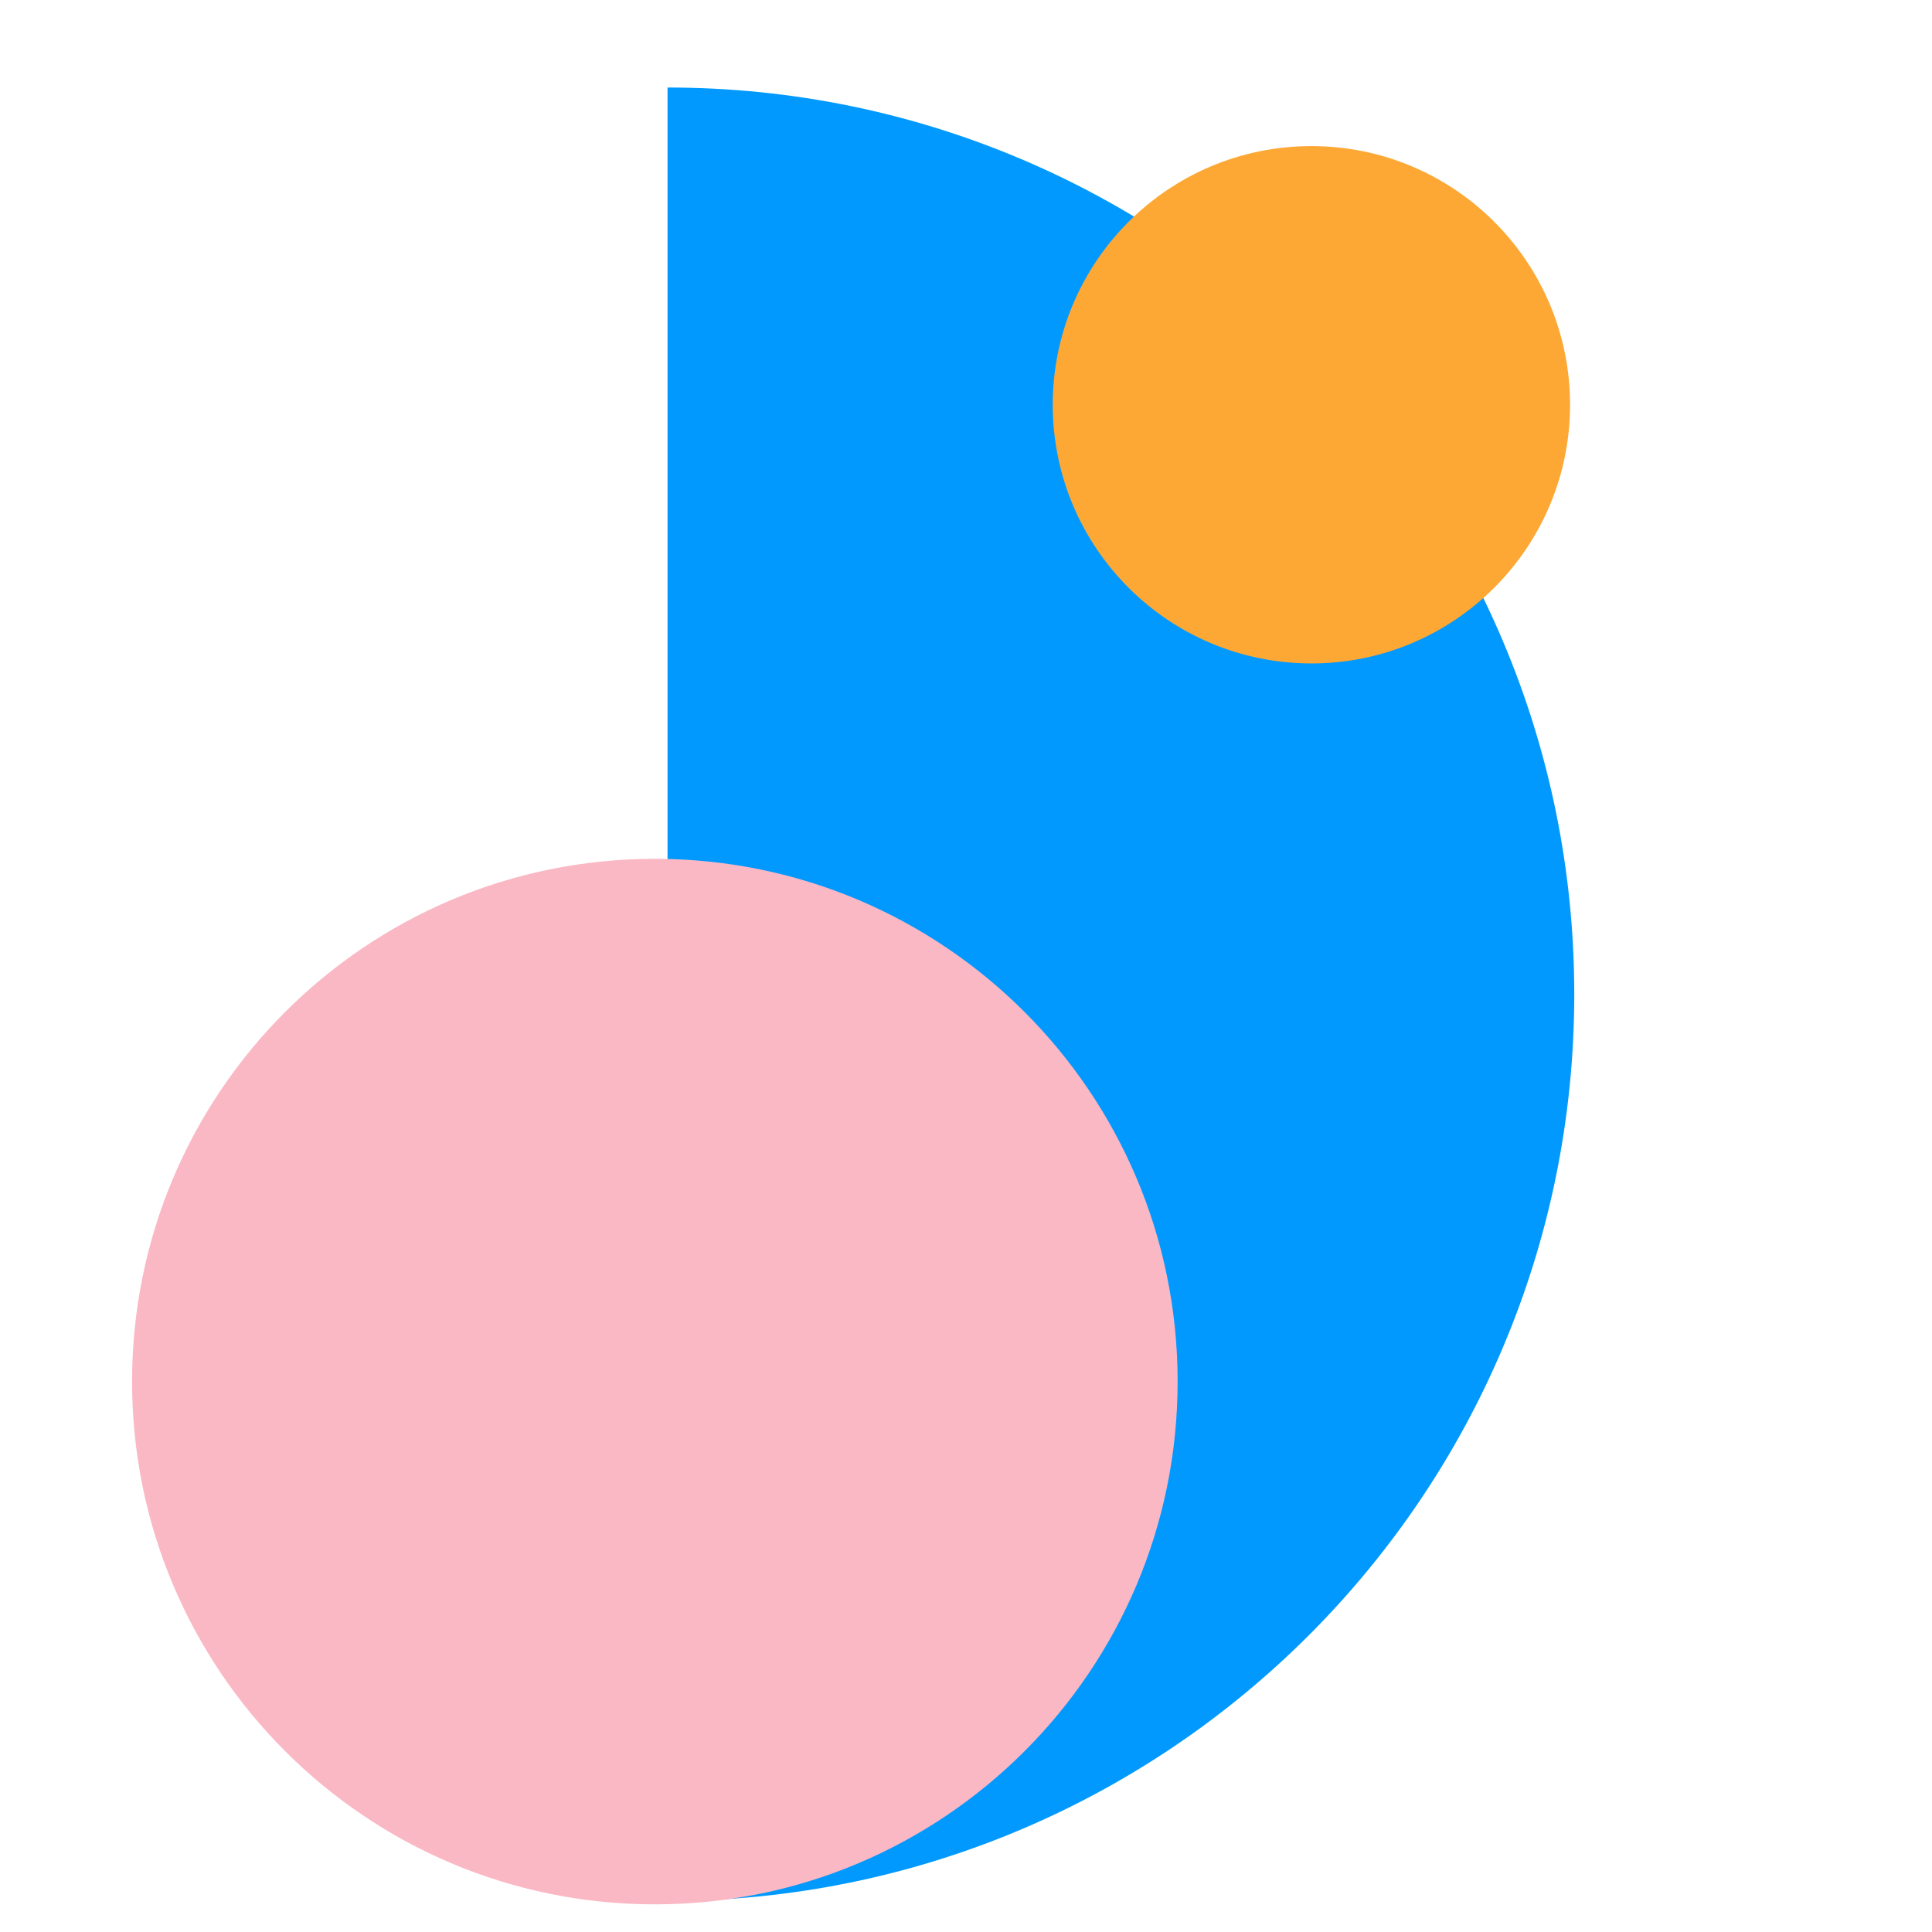
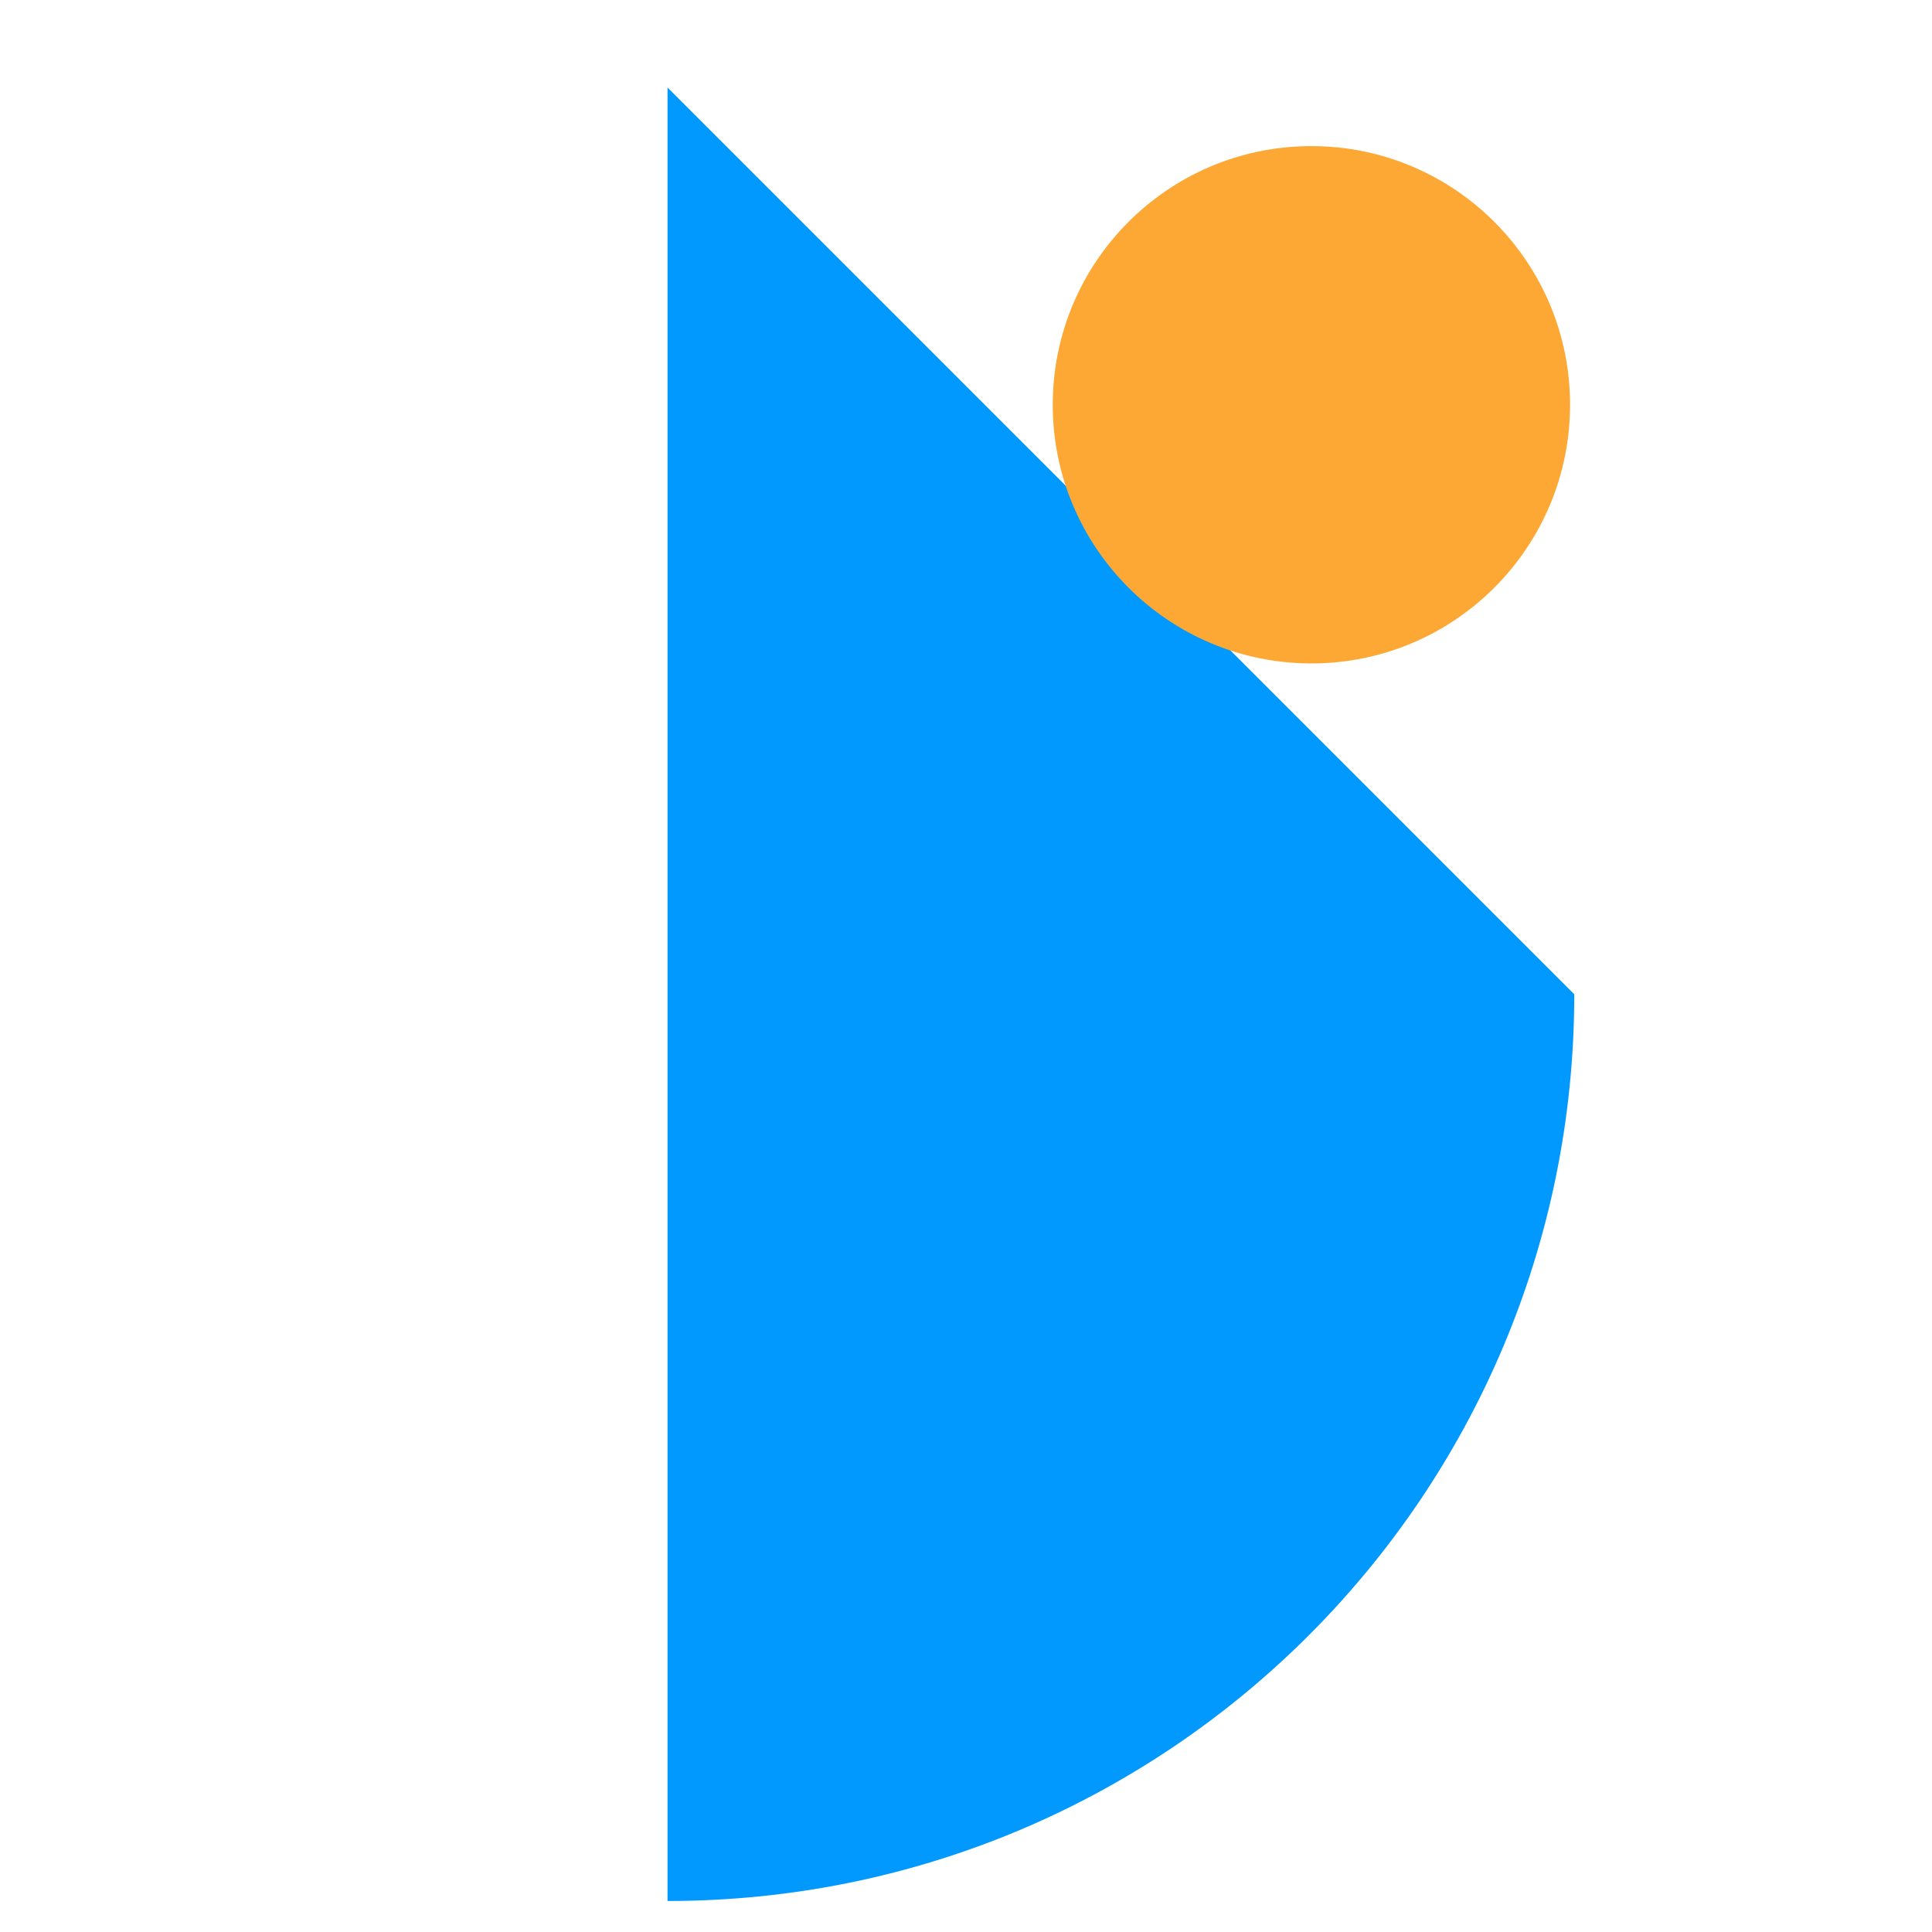
<svg xmlns="http://www.w3.org/2000/svg" width="80" height="80" viewBox="0 0 80 80" fill="none">
-   <path d="M27.641 3.624V78.716C48.377 78.716 65.187 61.907 65.187 41.171C65.188 20.435 48.377 3.624 27.641 3.624Z" fill="#0299FF" />
-   <path d="M27.116 78.855C39.071 78.855 48.763 69.163 48.763 57.208C48.763 45.253 39.071 35.562 27.116 35.562C15.161 35.562 5.469 45.253 5.469 57.208C5.469 69.163 15.161 78.855 27.116 78.855Z" fill="#FAB8C4" />
+   <path d="M27.641 3.624V78.716C48.377 78.716 65.187 61.907 65.187 41.171Z" fill="#0299FF" />
  <path d="M54.303 27.471C60.218 27.471 65.013 22.676 65.013 16.761C65.013 10.845 60.218 6.05 54.303 6.05C48.387 6.05 43.592 10.845 43.592 16.761C43.592 22.676 48.387 27.471 54.303 27.471Z" fill="#FDA834" />
</svg>